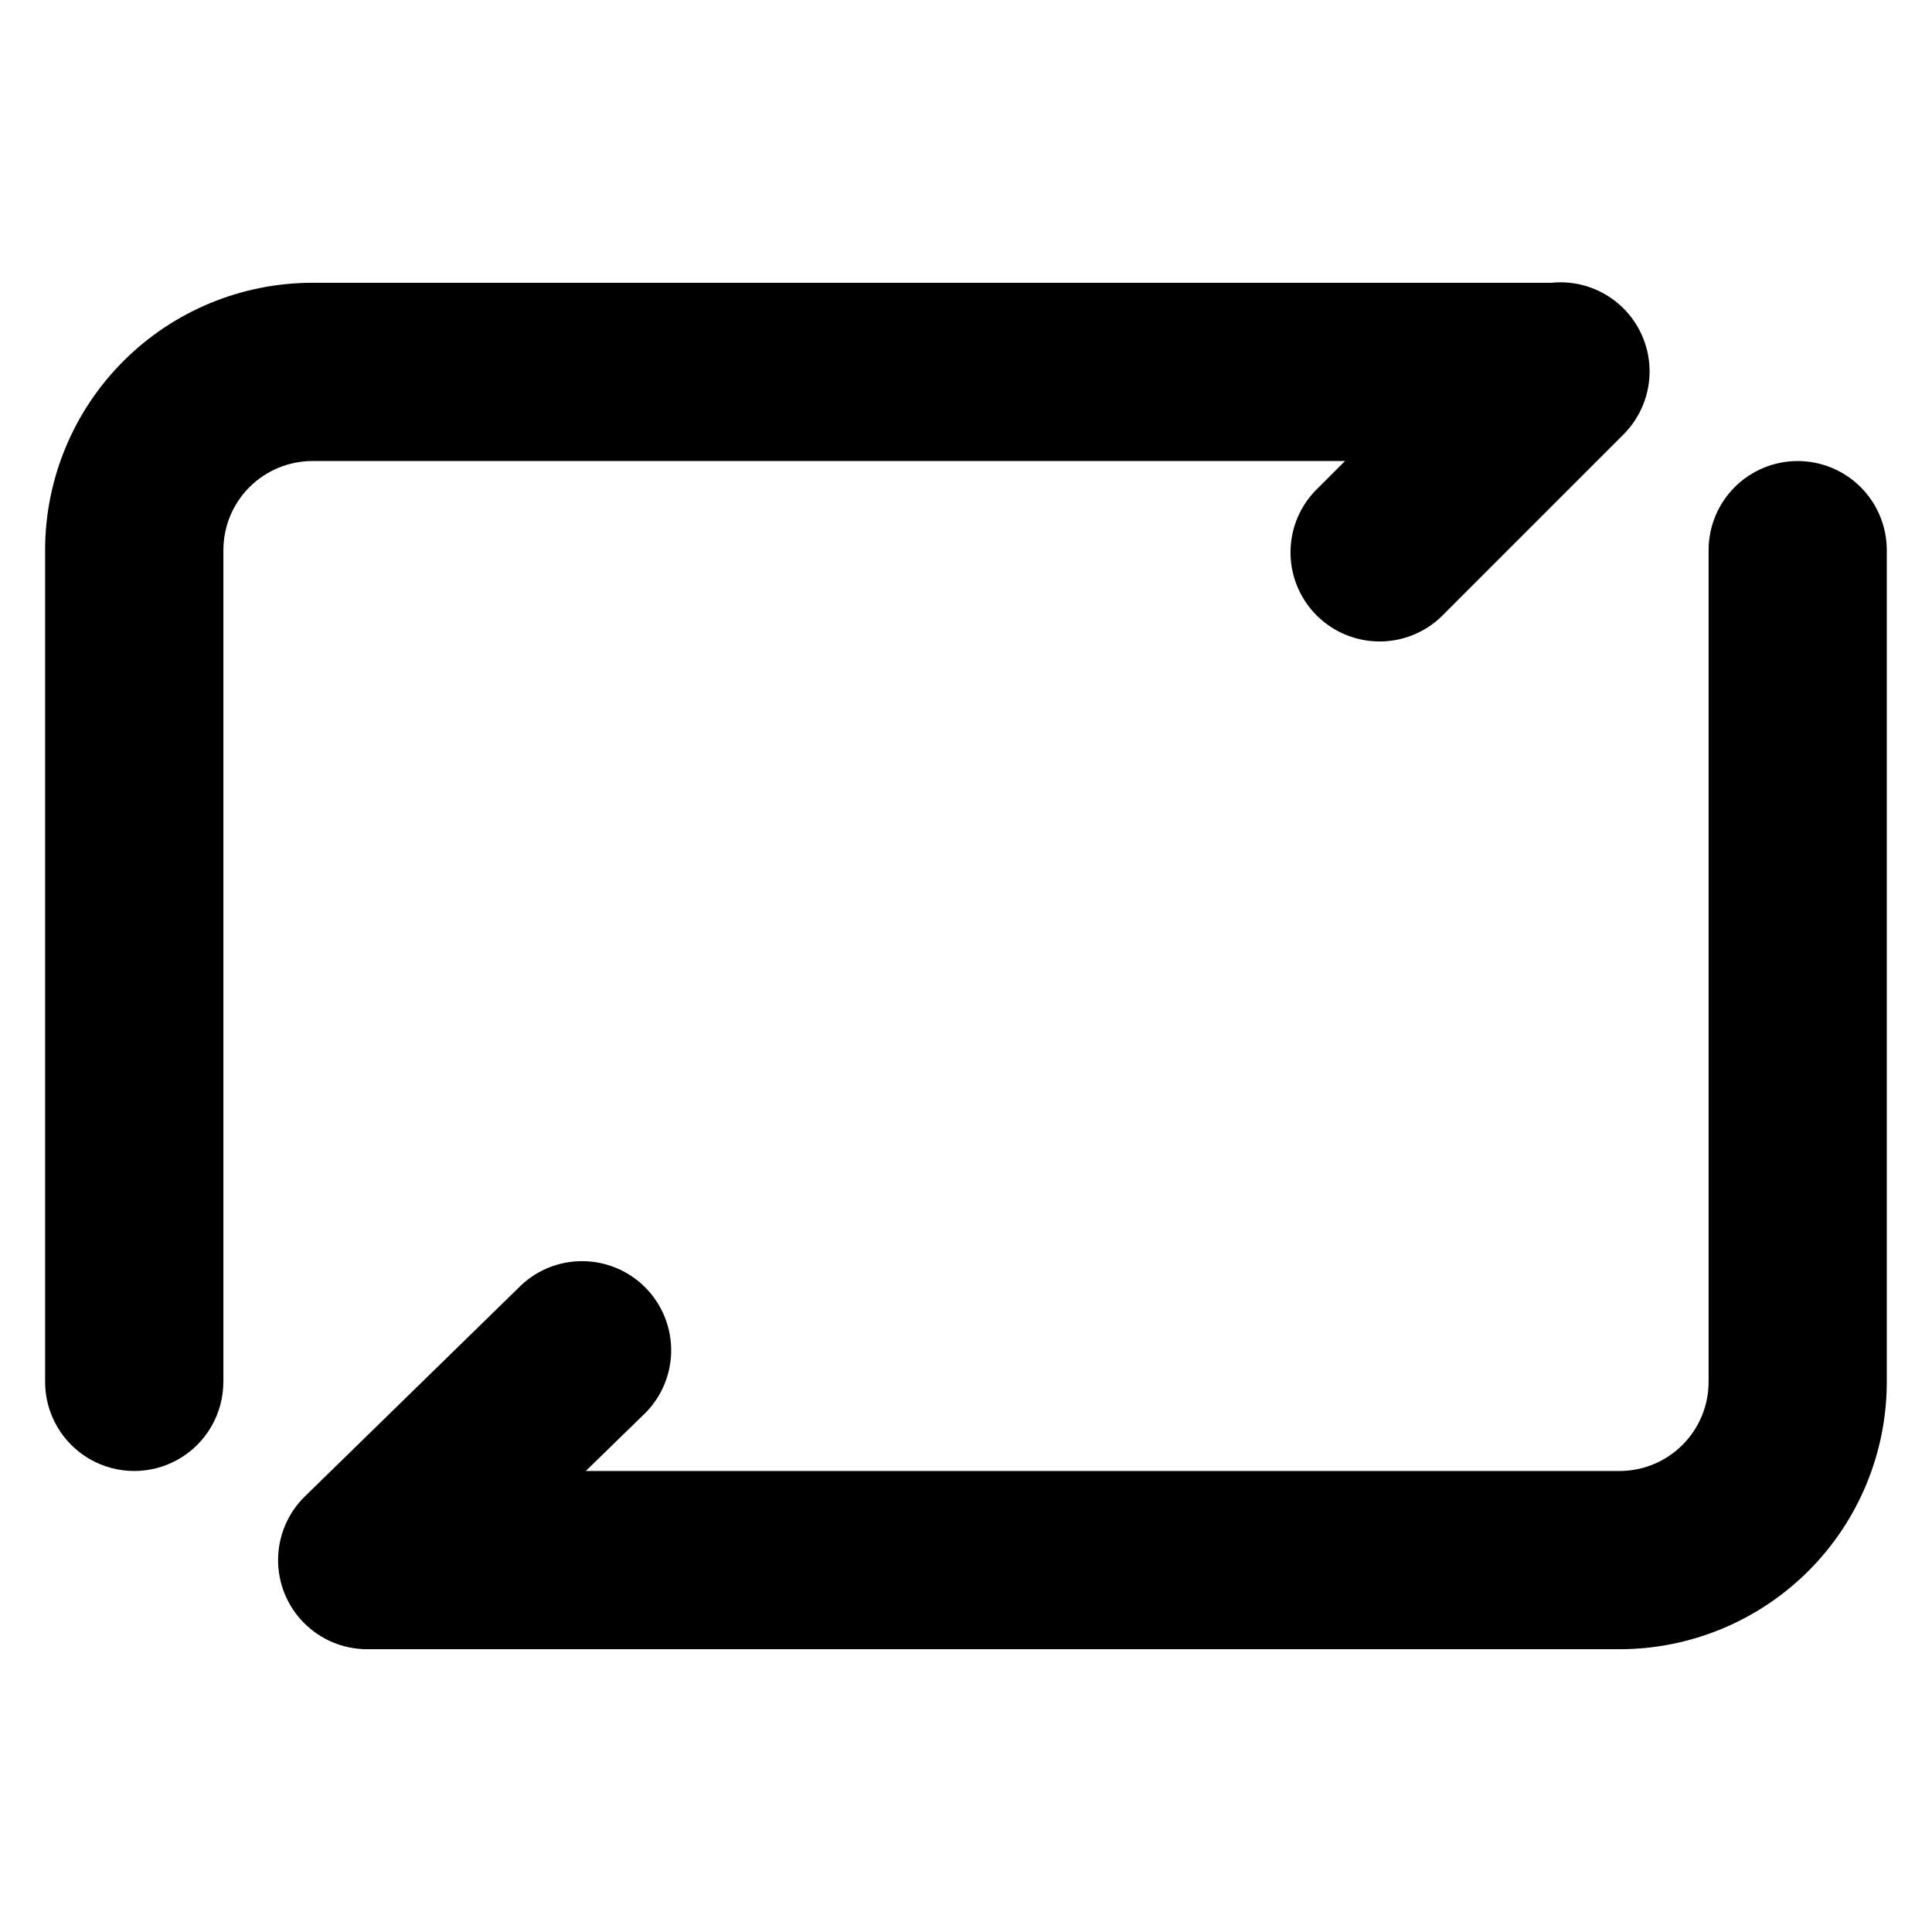
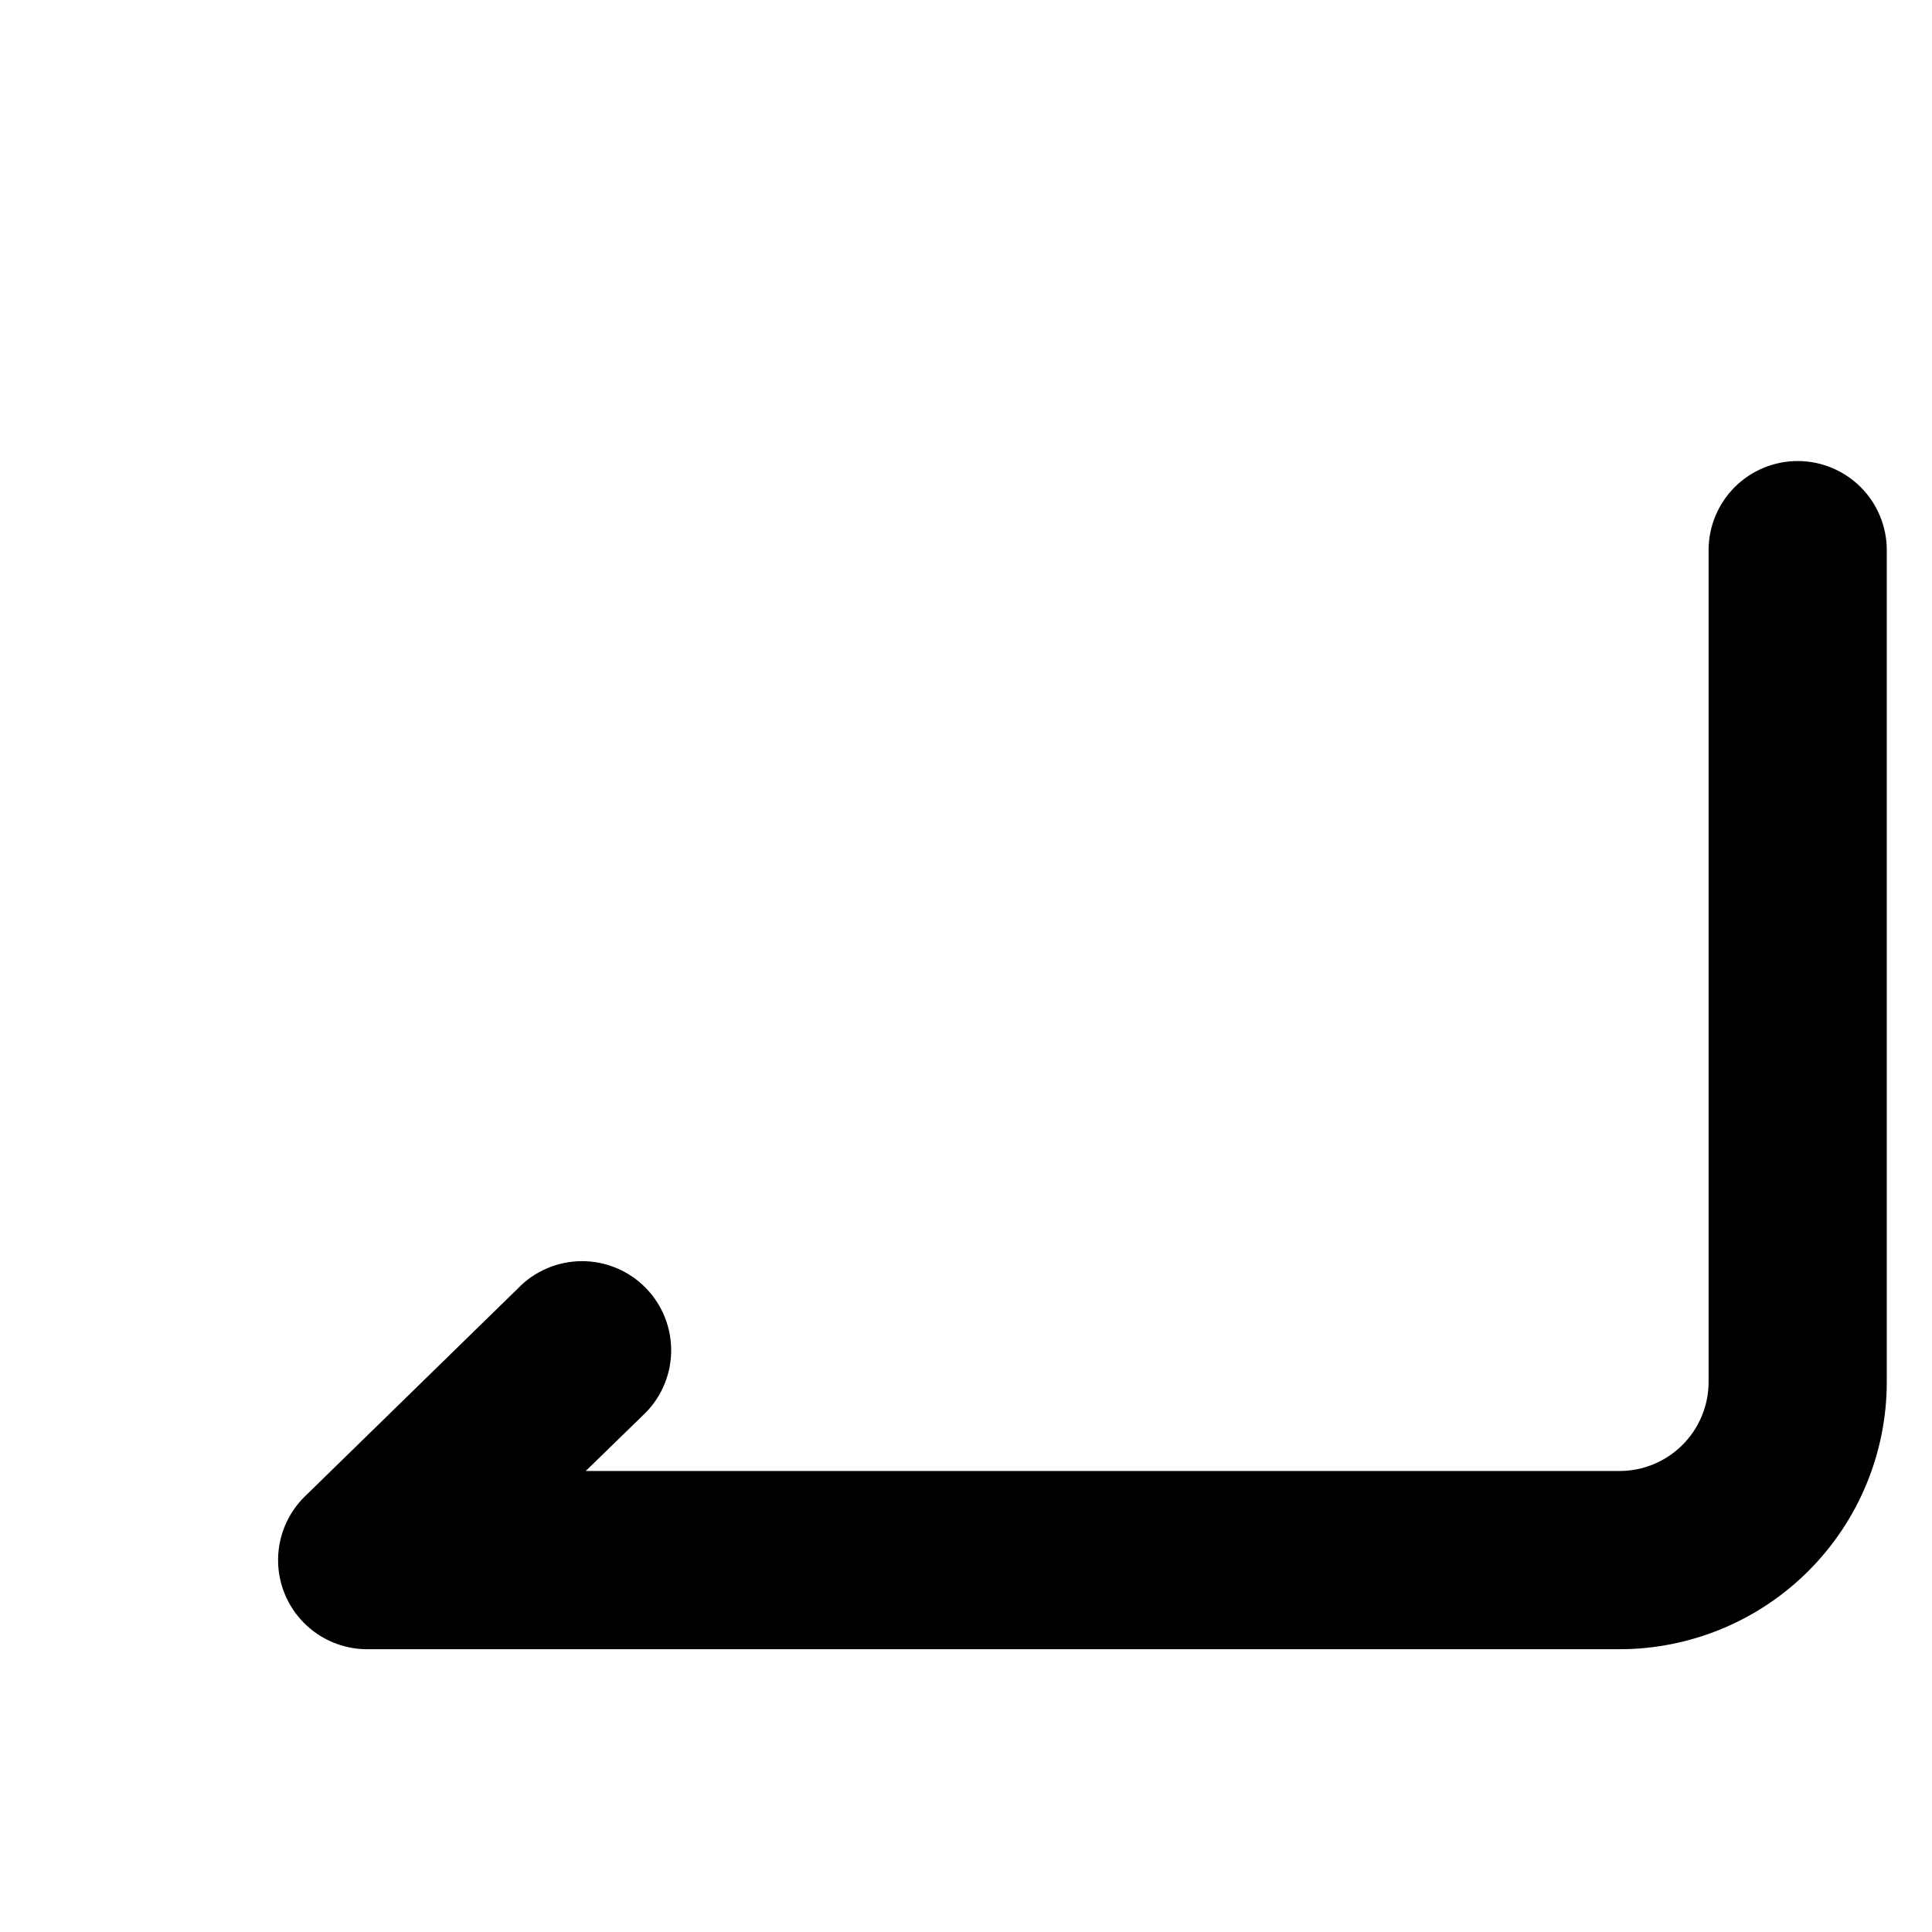
<svg xmlns="http://www.w3.org/2000/svg" fill="#000000" width="800px" height="800px" version="1.1" viewBox="144 144 512 512">
  <g>
-     <path d="m203.2 510.21v-220.42c0-6.262 2.488-12.27 6.914-16.699 4.43-4.426 10.438-6.914 16.699-6.914h273.63l-6.926 6.926c-4.688 4.367-7.402 10.453-7.516 16.859-0.113 6.41 2.383 12.586 6.914 17.117s10.711 7.027 17.117 6.914c6.406-0.113 12.492-2.824 16.859-7.512l47.234-47.234c4.676-4.609 7.223-10.965 7.023-17.531-0.195-6.566-3.121-12.754-8.07-17.074-4.945-4.32-11.473-6.387-18.004-5.699h-328.27c-18.789 0-36.809 7.465-50.098 20.75-13.285 13.289-20.75 31.309-20.75 50.098v220.42c0 8.438 4.504 16.234 11.809 20.453 7.309 4.219 16.309 4.219 23.617 0 7.305-4.219 11.809-12.016 11.809-20.453z" />
    <path d="m620.41 266.18c-6.262 0-12.27 2.488-16.699 6.914-4.426 4.43-6.914 10.438-6.914 16.699v220.42c0 6.262-2.488 12.27-6.918 16.699-4.43 4.43-10.438 6.918-16.699 6.918h-273.95l14.957-14.562v-0.004c4.723-4.316 7.492-10.363 7.676-16.762 0.18-6.394-2.242-12.594-6.715-17.172-4.469-4.578-10.609-7.144-17.008-7.113-6.398 0.031-12.512 2.656-16.938 7.277l-56.441 55.105h-0.004c-4.477 4.398-7.016 10.398-7.062 16.672-0.047 6.277 2.406 12.312 6.82 16.777 4.414 4.461 10.422 6.984 16.695 7.012h331.96c18.789 0 36.809-7.465 50.098-20.75 13.285-13.289 20.75-31.309 20.75-50.098v-220.42c0-6.262-2.488-12.27-6.918-16.699-4.43-4.426-10.434-6.914-16.699-6.914z" />
  </g>
</svg>